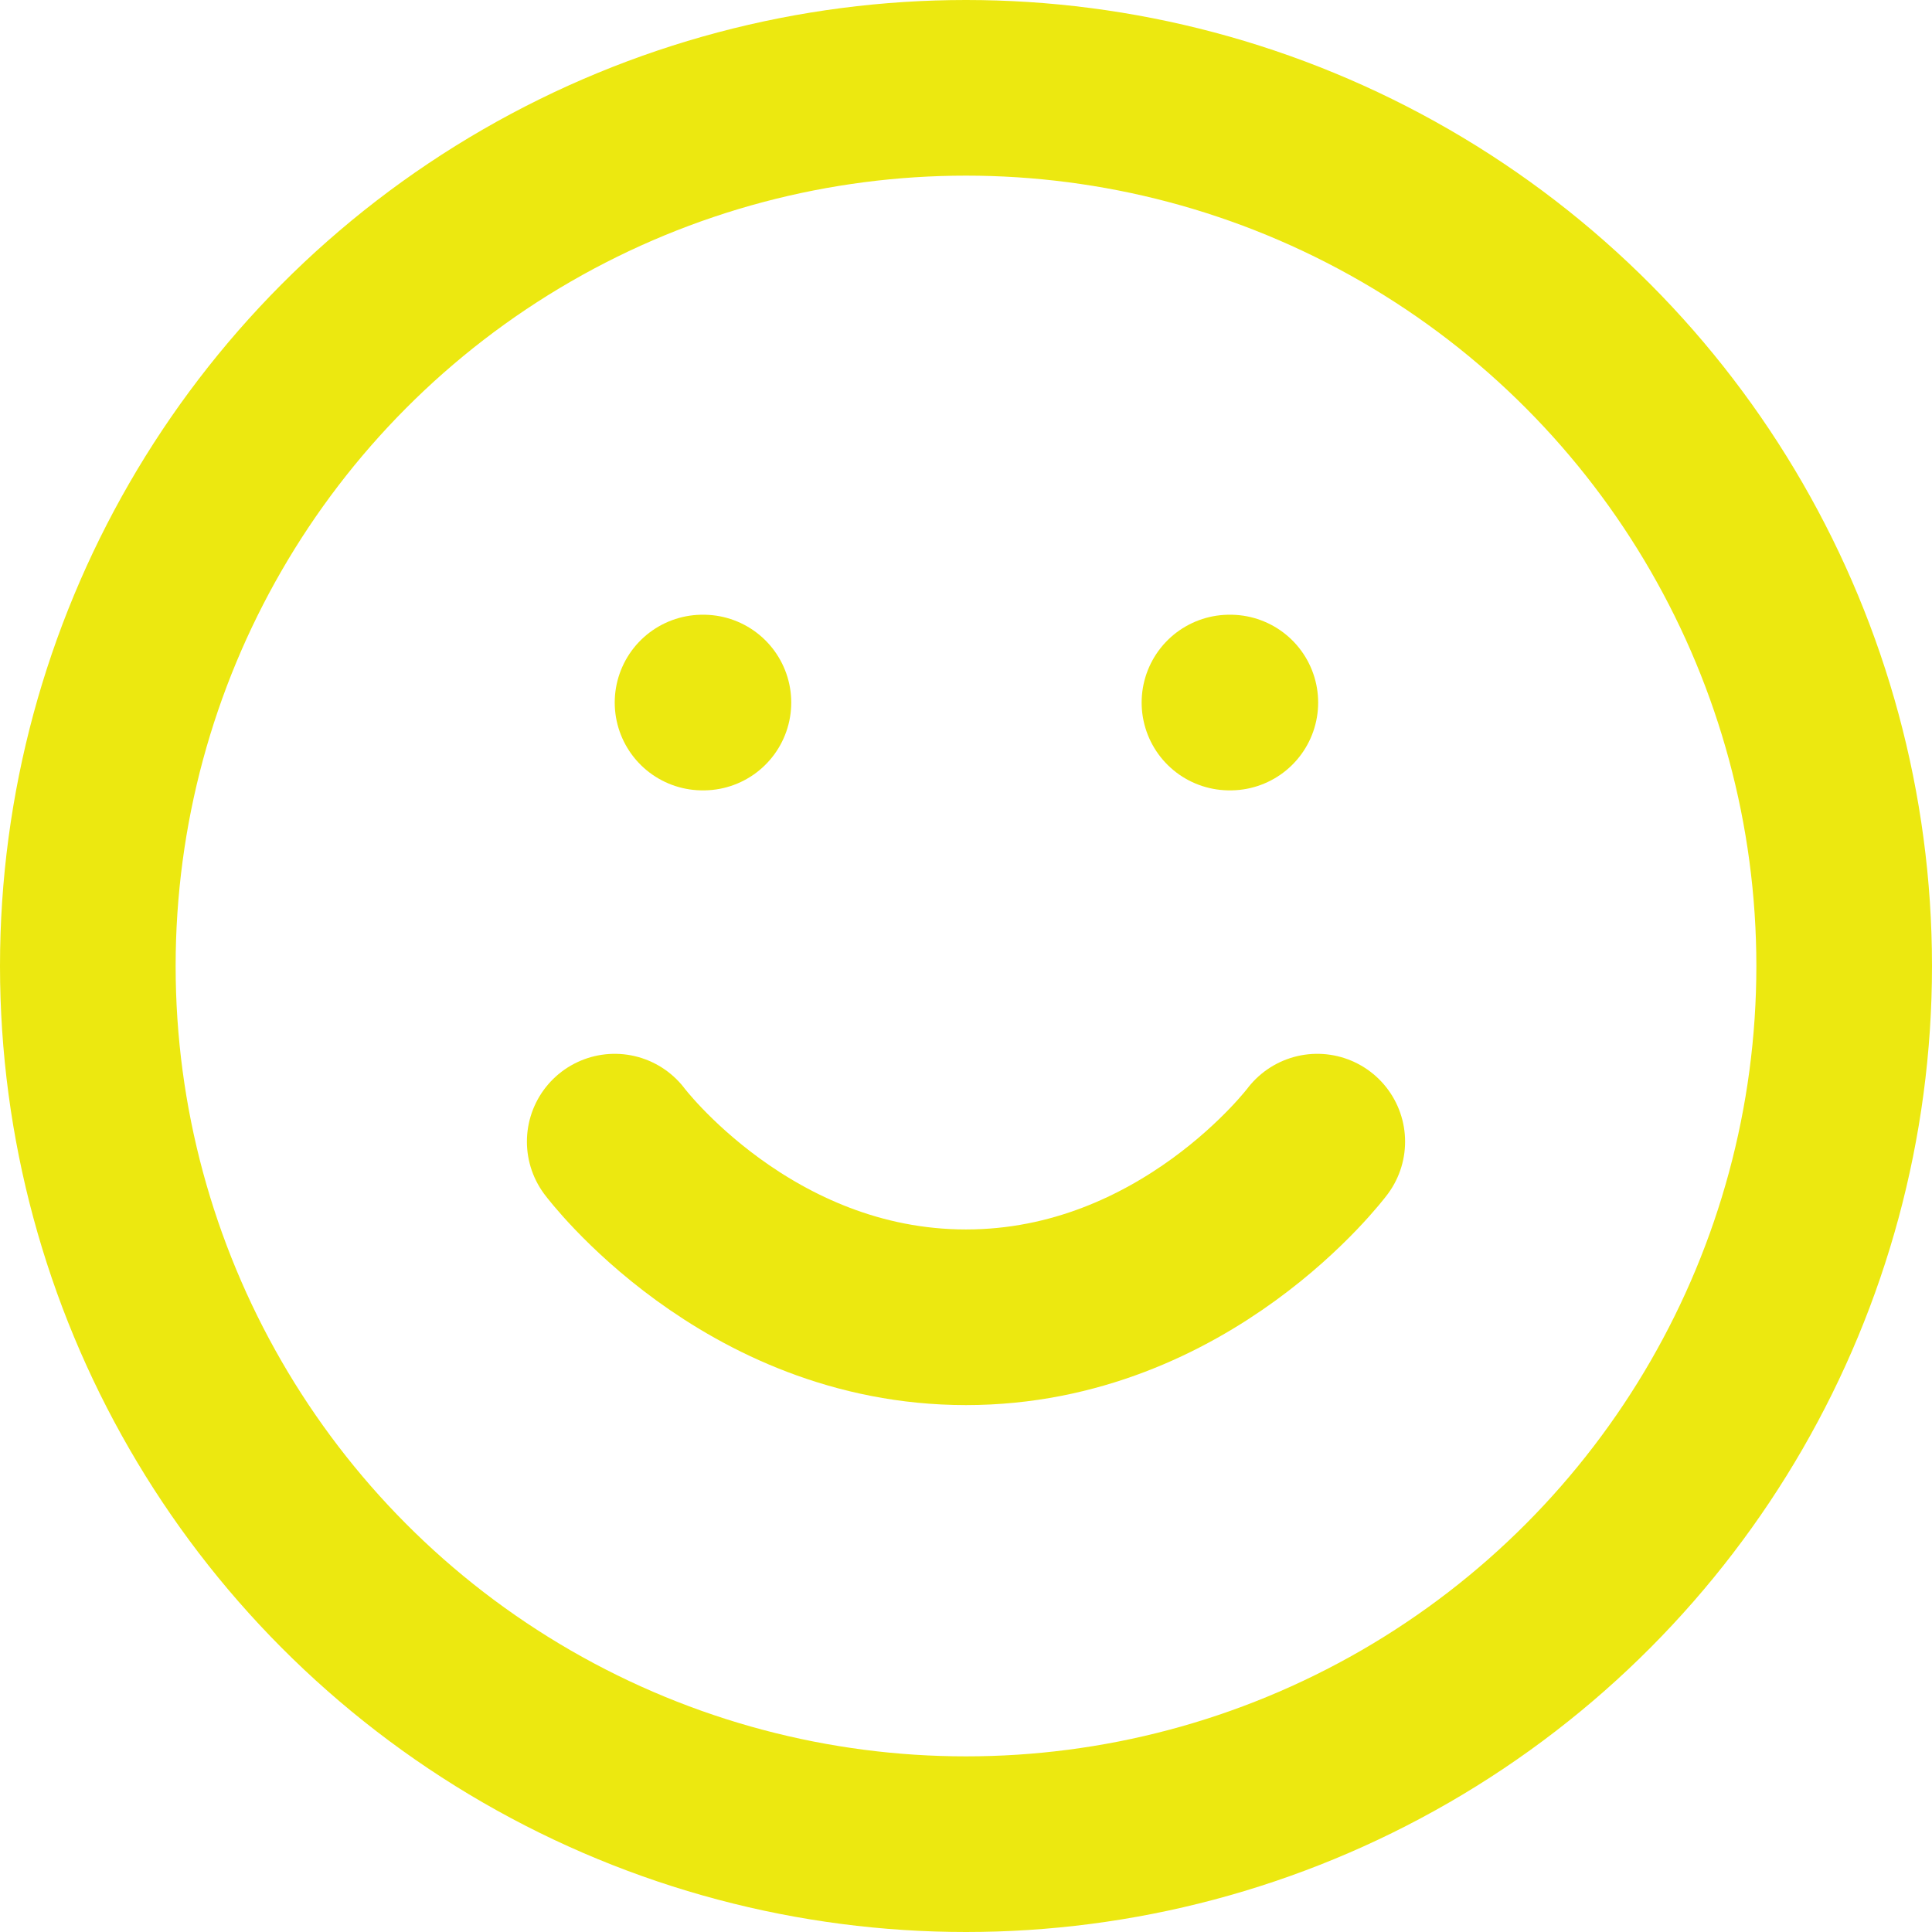
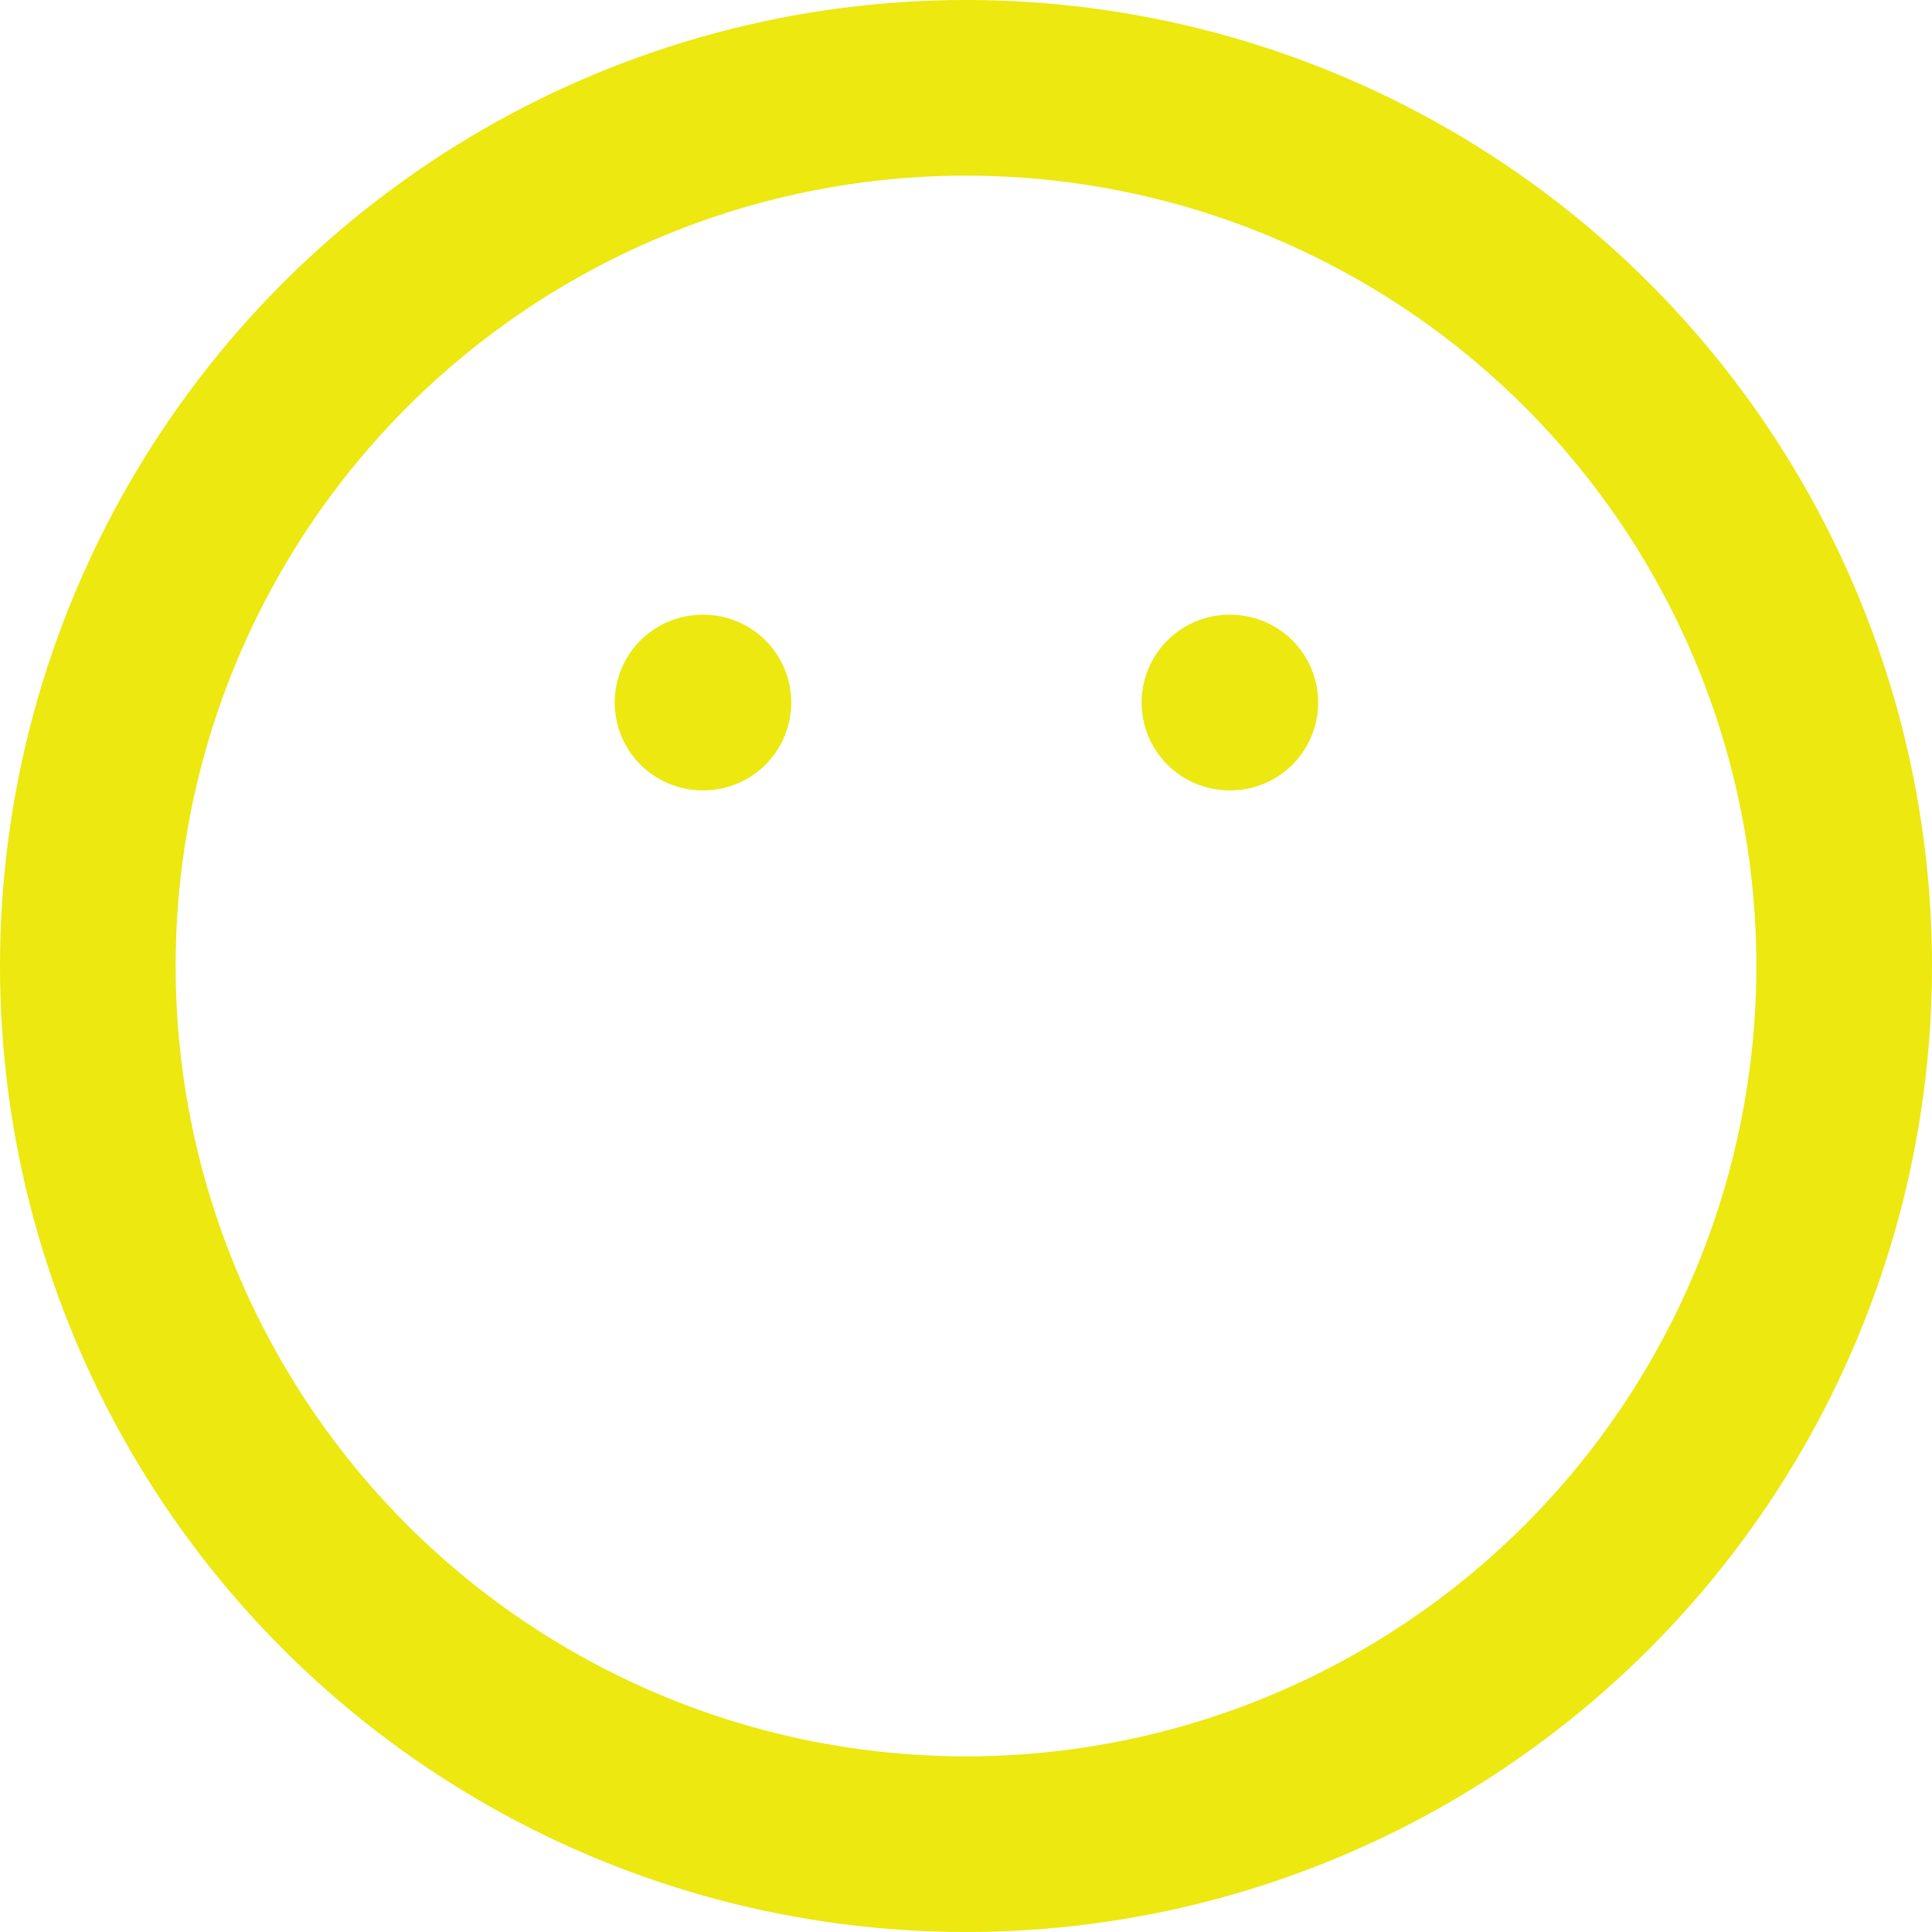
<svg xmlns="http://www.w3.org/2000/svg" width="44px" height="44px" viewBox="0 0 44 44">
  <title>smile</title>
  <g id="Page-1" stroke="none" stroke-width="1" fill="none" fill-rule="evenodd" stroke-linecap="round" stroke-linejoin="round">
    <g id="Dienst-detail" transform="translate(-1133, -837)" stroke="#ECE810" stroke-width="4">
      <g id="Stacked-Group" transform="translate(0, 626)">
        <g id="Stappen" transform="translate(150, 182)">
          <g id="Stap" transform="translate(873, 0)">
            <g id="Content" transform="translate(28, 31)">
              <g id="smile" transform="translate(84, 0)">
                <circle id="Oval" cx="20" cy="20" r="20" />
-                 <path d="M12,24 C12,24 15,28 20,28 C25,28 28,24 28,24" id="Path" />
                <line x1="14" y1="14" x2="14.02" y2="14" id="Path" />
                <line x1="26" y1="14" x2="26.02" y2="14" id="Path" />
              </g>
            </g>
          </g>
        </g>
      </g>
    </g>
  </g>
</svg>